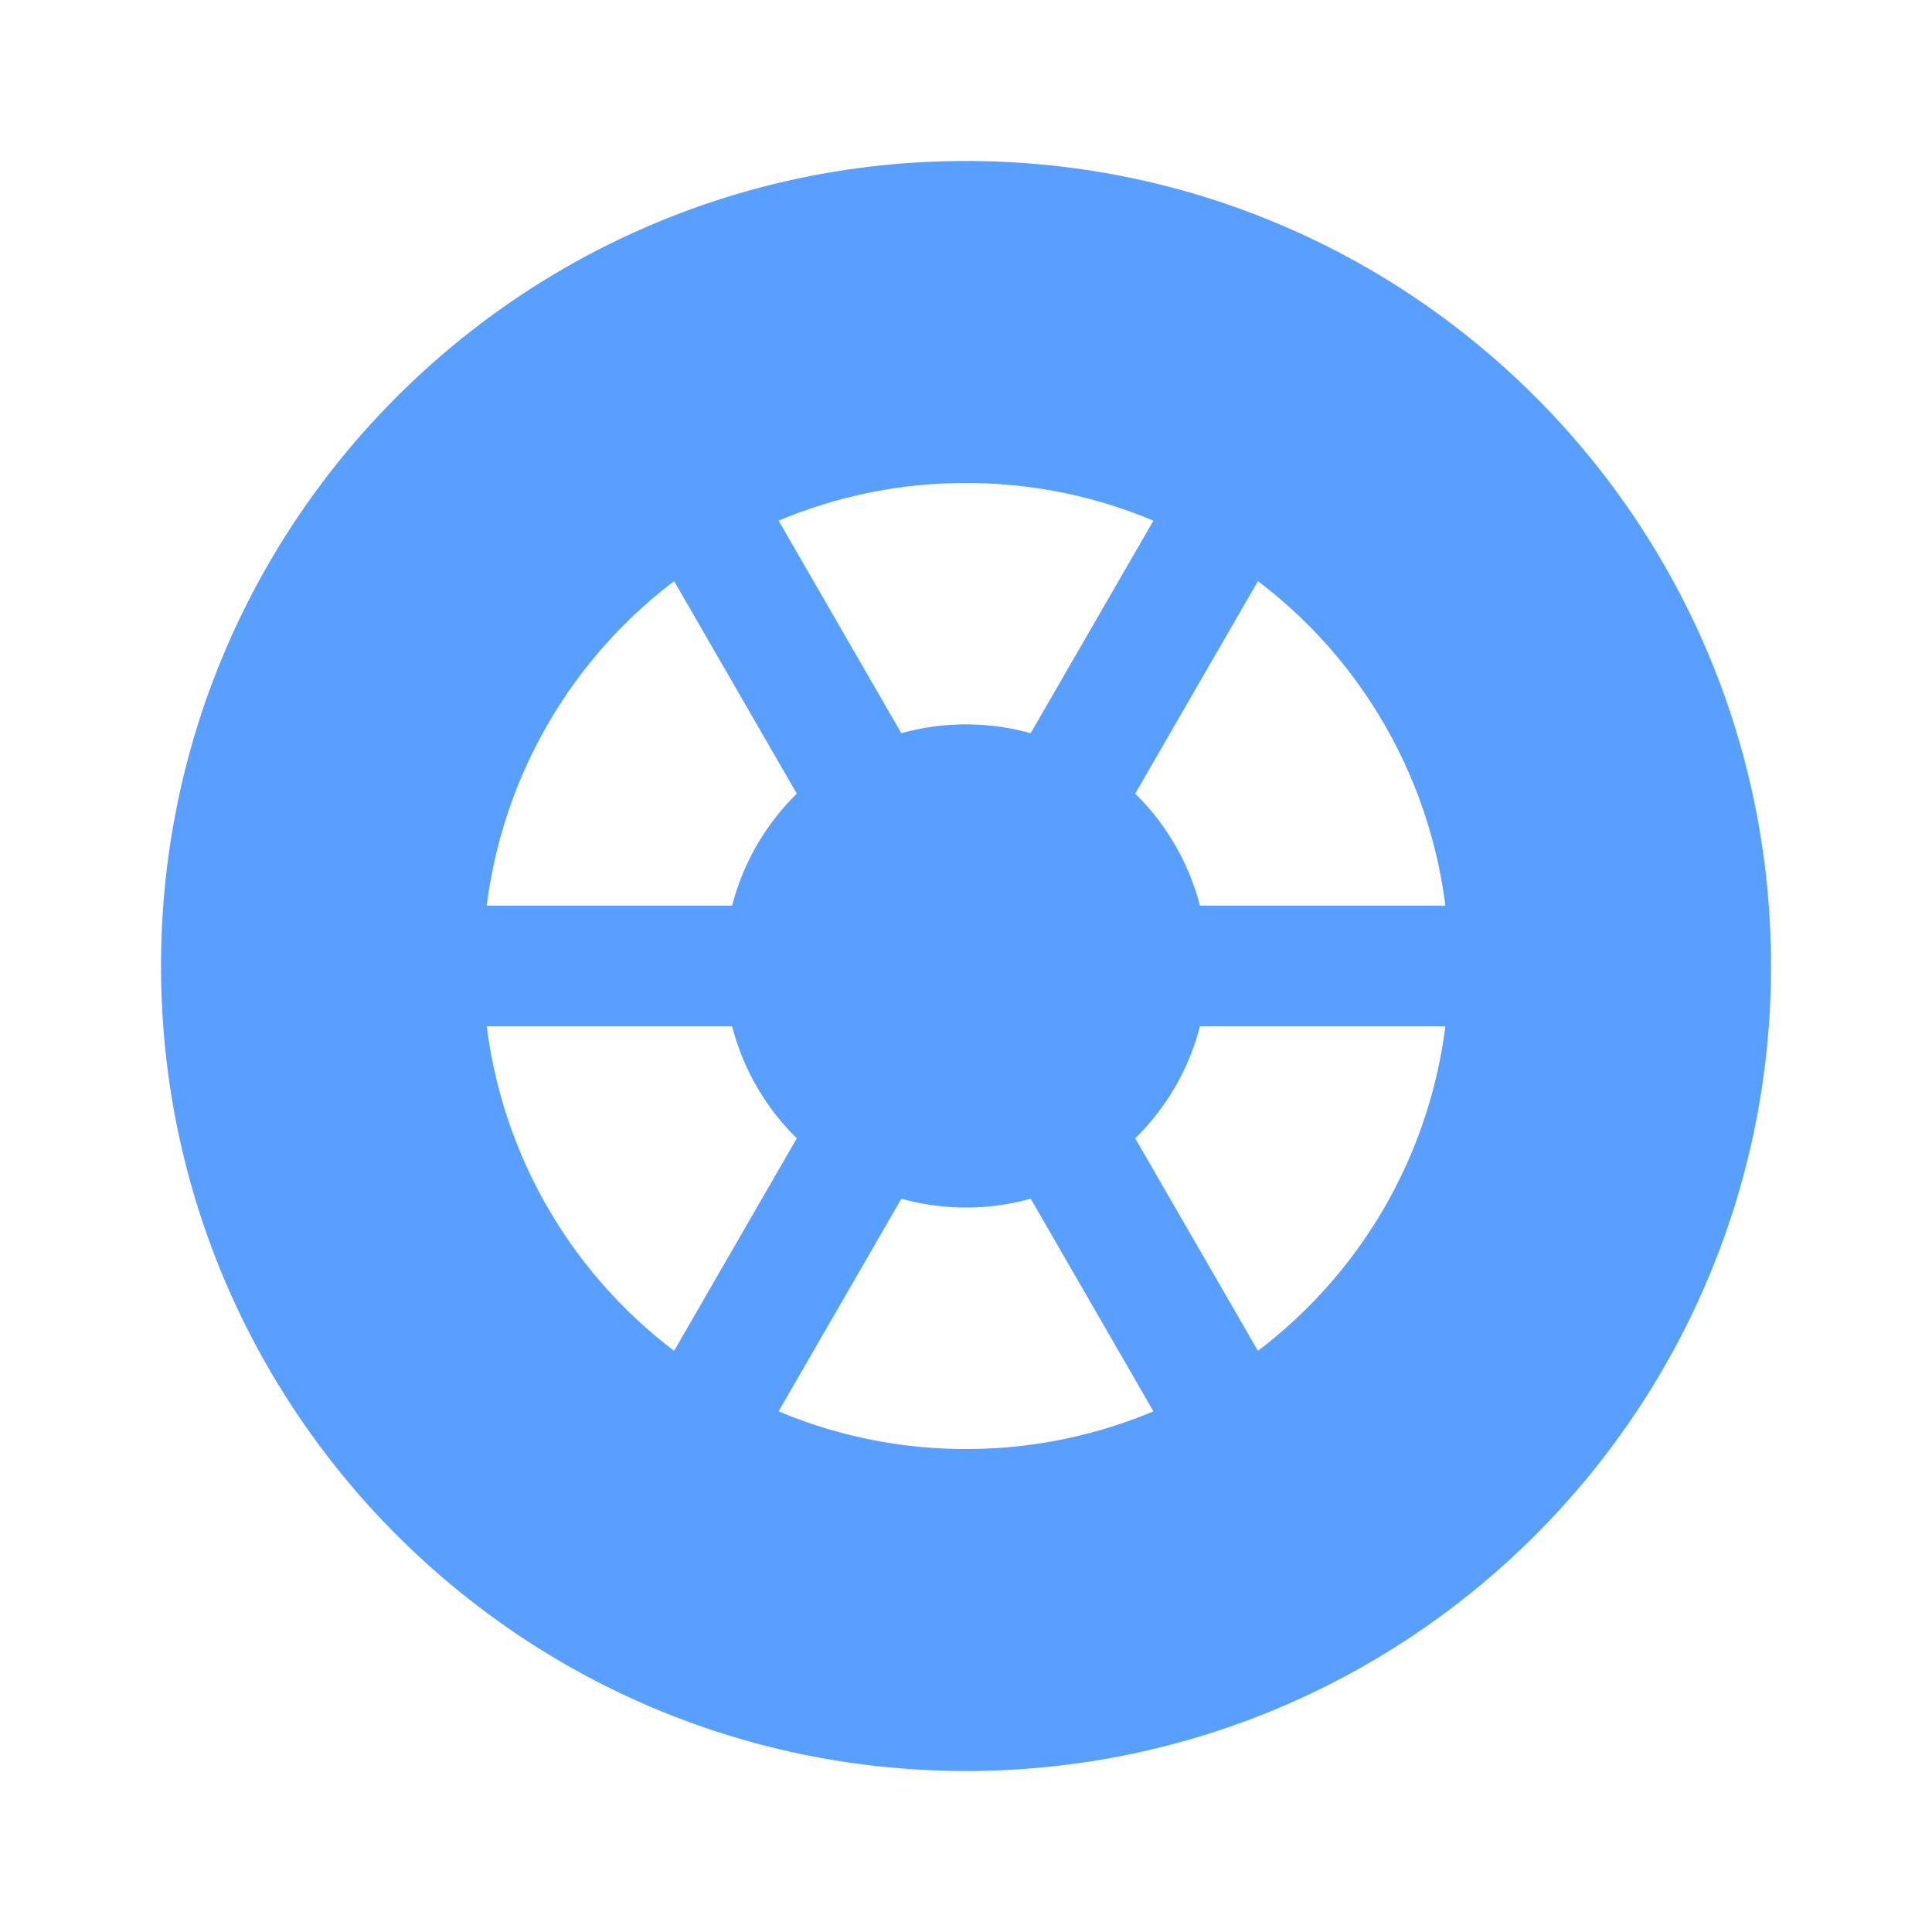
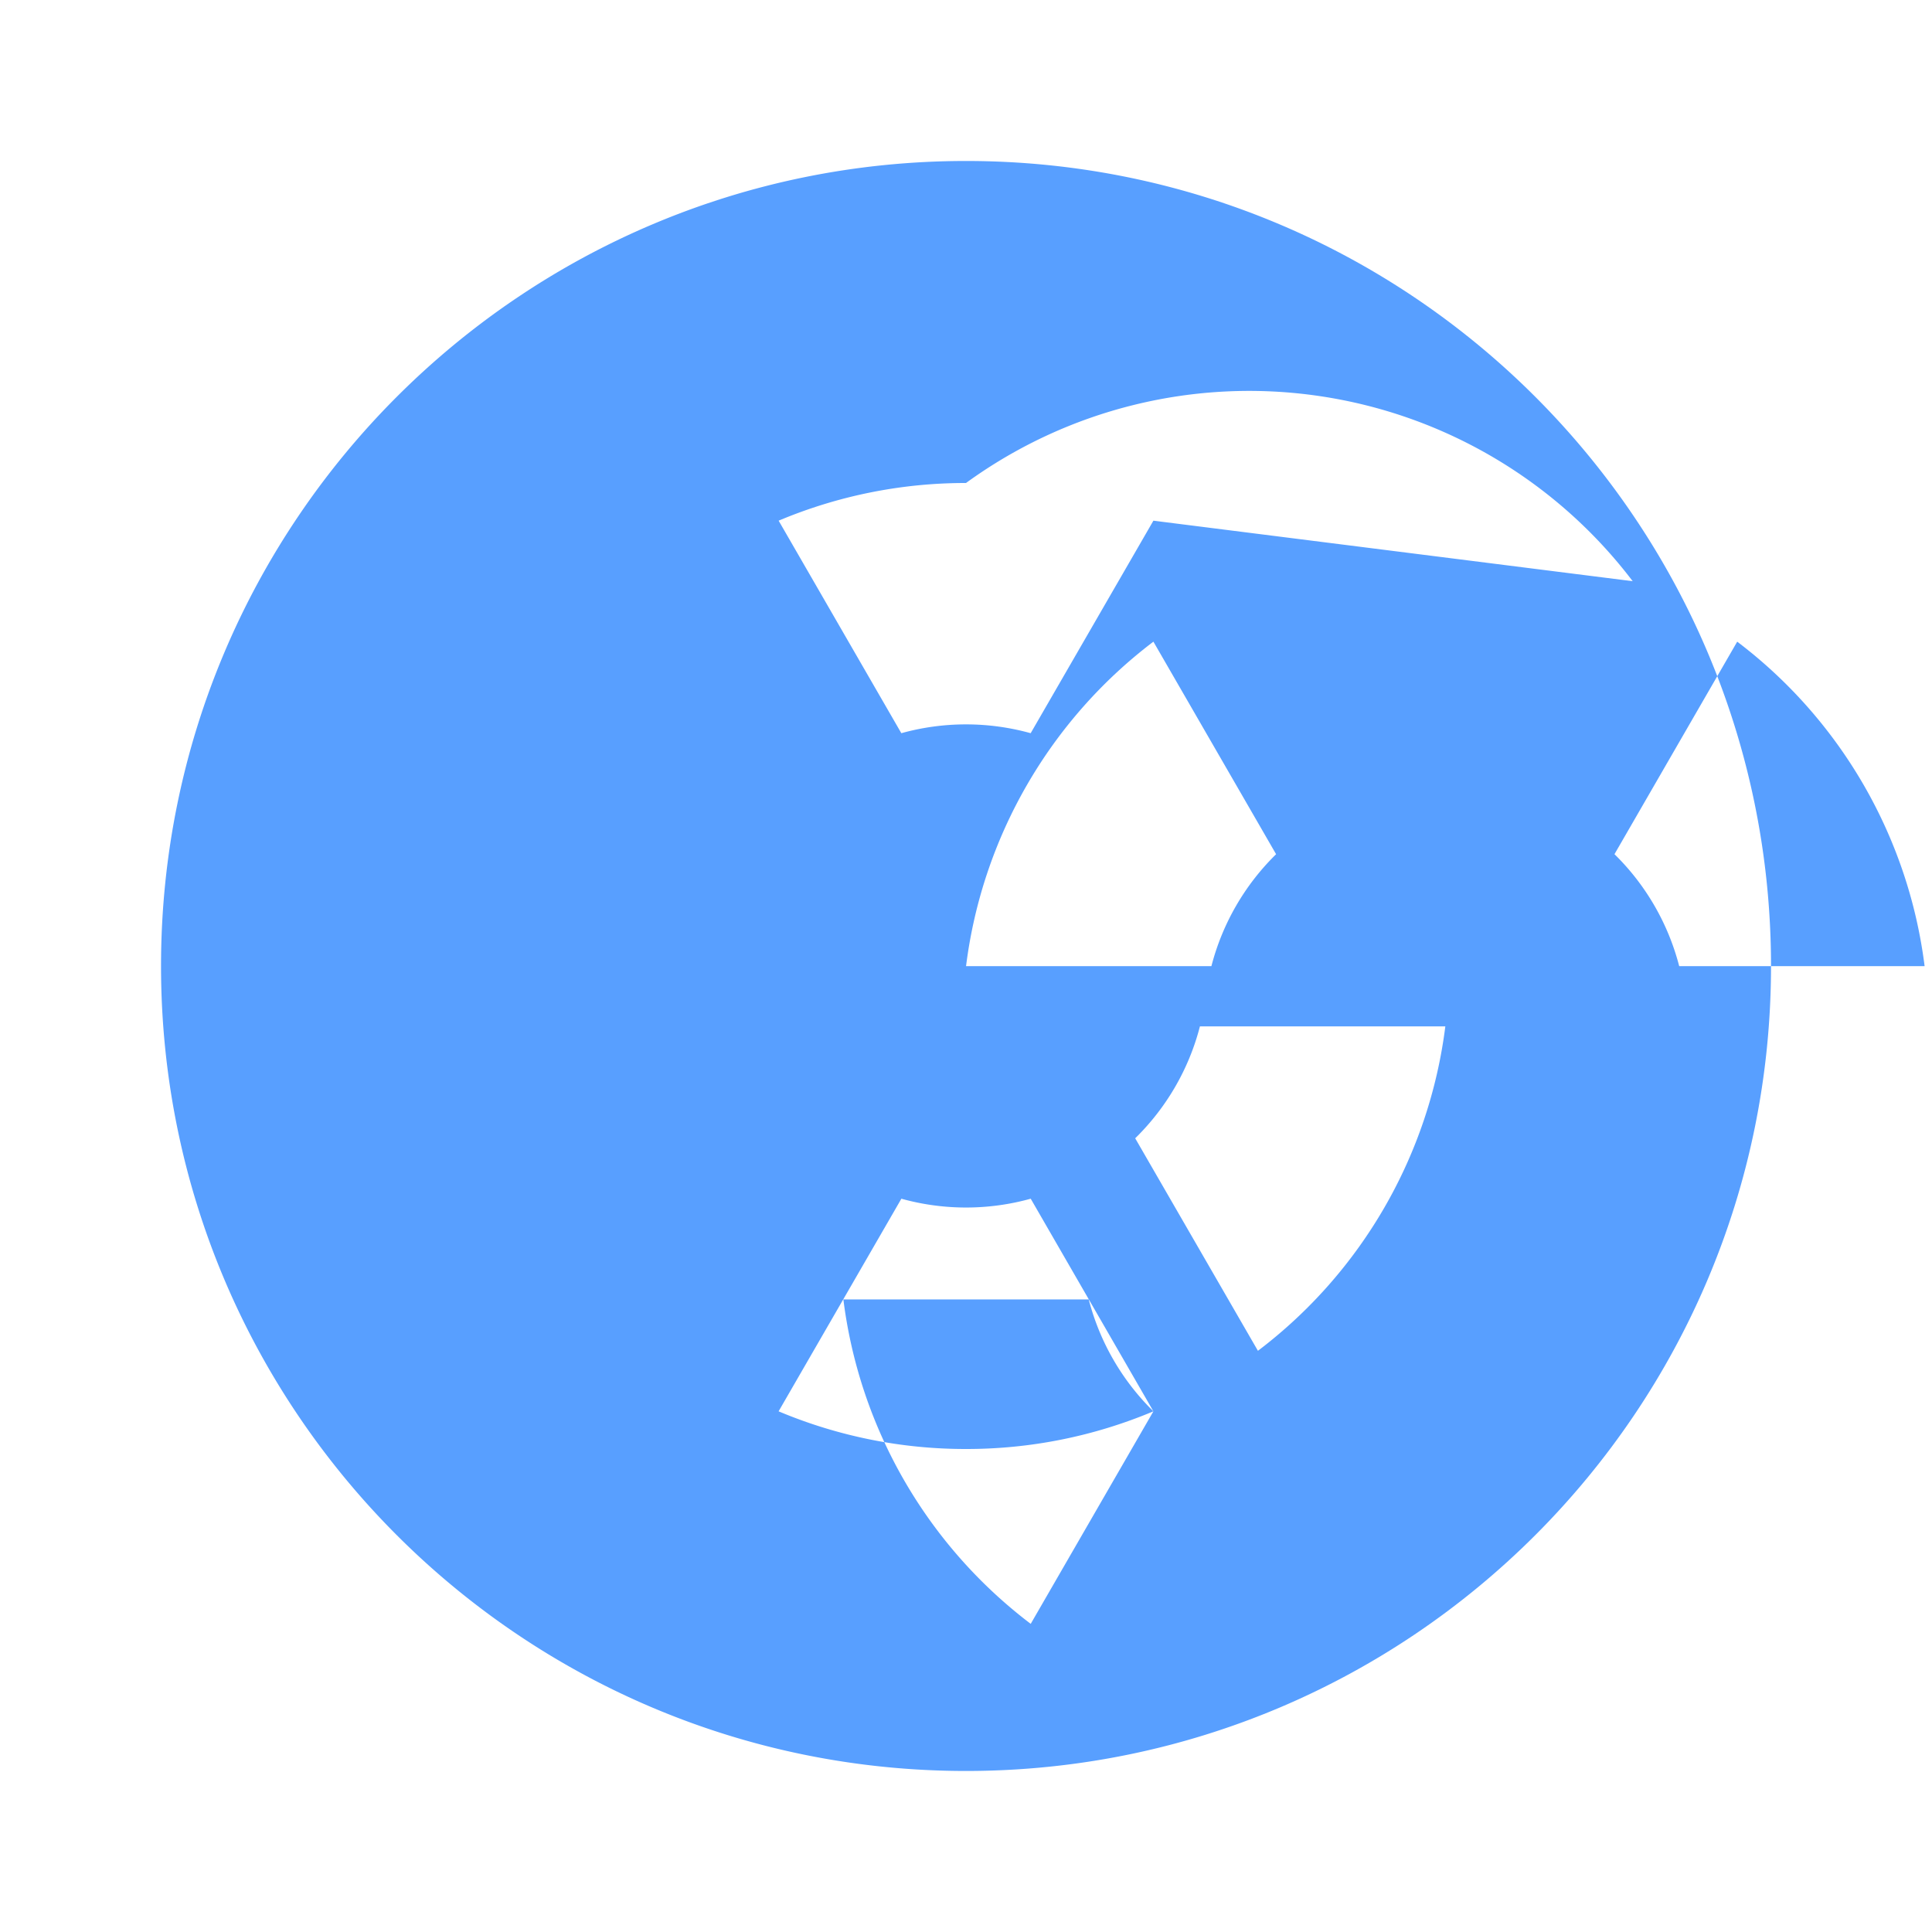
<svg xmlns="http://www.w3.org/2000/svg" width="40" height="40" fill="none">
-   <path fill-rule="evenodd" clip-rule="evenodd" d="M20 36.666c9.205 0 16.667-7.462 16.667-16.666 0-9.205-7.462-16.667-16.666-16.667-9.205 0-16.667 7.462-16.667 16.667 0 9.204 7.462 16.666 16.667 16.666Zm9.923-15.416h-5.08c-.23.893-.7 1.69-1.34 2.317l2.541 4.4a9.991 9.991 0 0 0 3.88-6.717Zm-6.043 7.97-2.54-4.402a5.002 5.002 0 0 1-2.678 0L16.12 29.22A9.97 9.97 0 0 0 20 30a9.968 9.968 0 0 0 3.88-.78Zm-9.923-1.253 2.54-4.4a4.995 4.995 0 0 1-1.339-2.317h-5.08a9.99 9.99 0 0 0 3.879 6.717Zm15.966-9.217h-5.08a4.995 4.995 0 0 0-1.34-2.318l2.541-4.4a9.991 9.991 0 0 1 3.88 6.718Zm-6.043-7.97A9.97 9.97 0 0 0 20 10a9.969 9.969 0 0 0-3.879.78l2.54 4.4a5.006 5.006 0 0 1 2.678 0l2.541-4.4Zm-7.383 5.652-2.54-4.4a9.991 9.991 0 0 0-3.879 6.718h5.08a4.99 4.99 0 0 1 1.34-2.318Z" fill="#589FFF" />
+   <path fill-rule="evenodd" clip-rule="evenodd" d="M20 36.666c9.205 0 16.667-7.462 16.667-16.666 0-9.205-7.462-16.667-16.666-16.667-9.205 0-16.667 7.462-16.667 16.667 0 9.204 7.462 16.666 16.667 16.666Zm9.923-15.416h-5.08c-.23.893-.7 1.69-1.34 2.317l2.541 4.4a9.991 9.991 0 0 0 3.88-6.717Zm-6.043 7.97-2.54-4.402a5.002 5.002 0 0 1-2.678 0L16.12 29.22A9.97 9.97 0 0 0 20 30a9.968 9.968 0 0 0 3.88-.78Za4.995 4.995 0 0 1-1.339-2.317h-5.08a9.99 9.99 0 0 0 3.879 6.717Zm15.966-9.217h-5.08a4.995 4.995 0 0 0-1.34-2.318l2.541-4.4a9.991 9.991 0 0 1 3.88 6.718Zm-6.043-7.97A9.97 9.97 0 0 0 20 10a9.969 9.969 0 0 0-3.879.78l2.54 4.4a5.006 5.006 0 0 1 2.678 0l2.541-4.4Zm-7.383 5.652-2.54-4.4a9.991 9.991 0 0 0-3.879 6.718h5.08a4.99 4.99 0 0 1 1.34-2.318Z" fill="#589FFF" />
</svg>